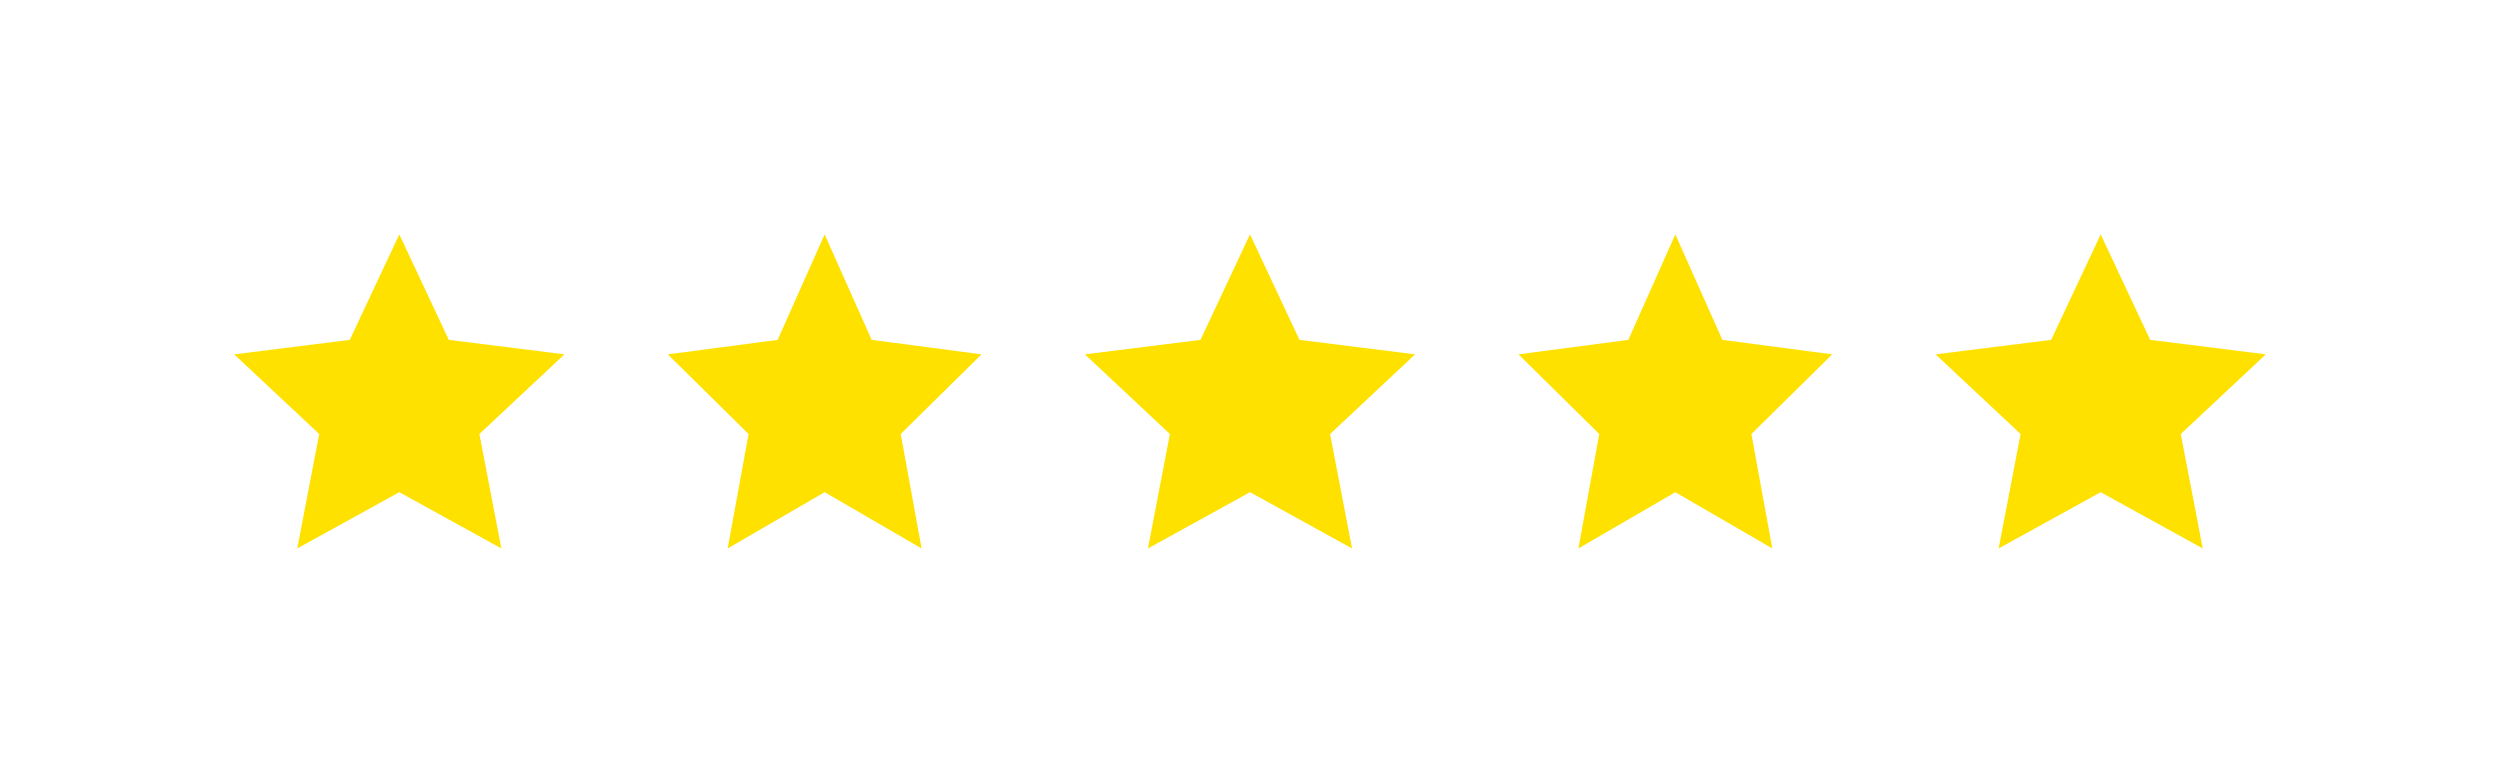
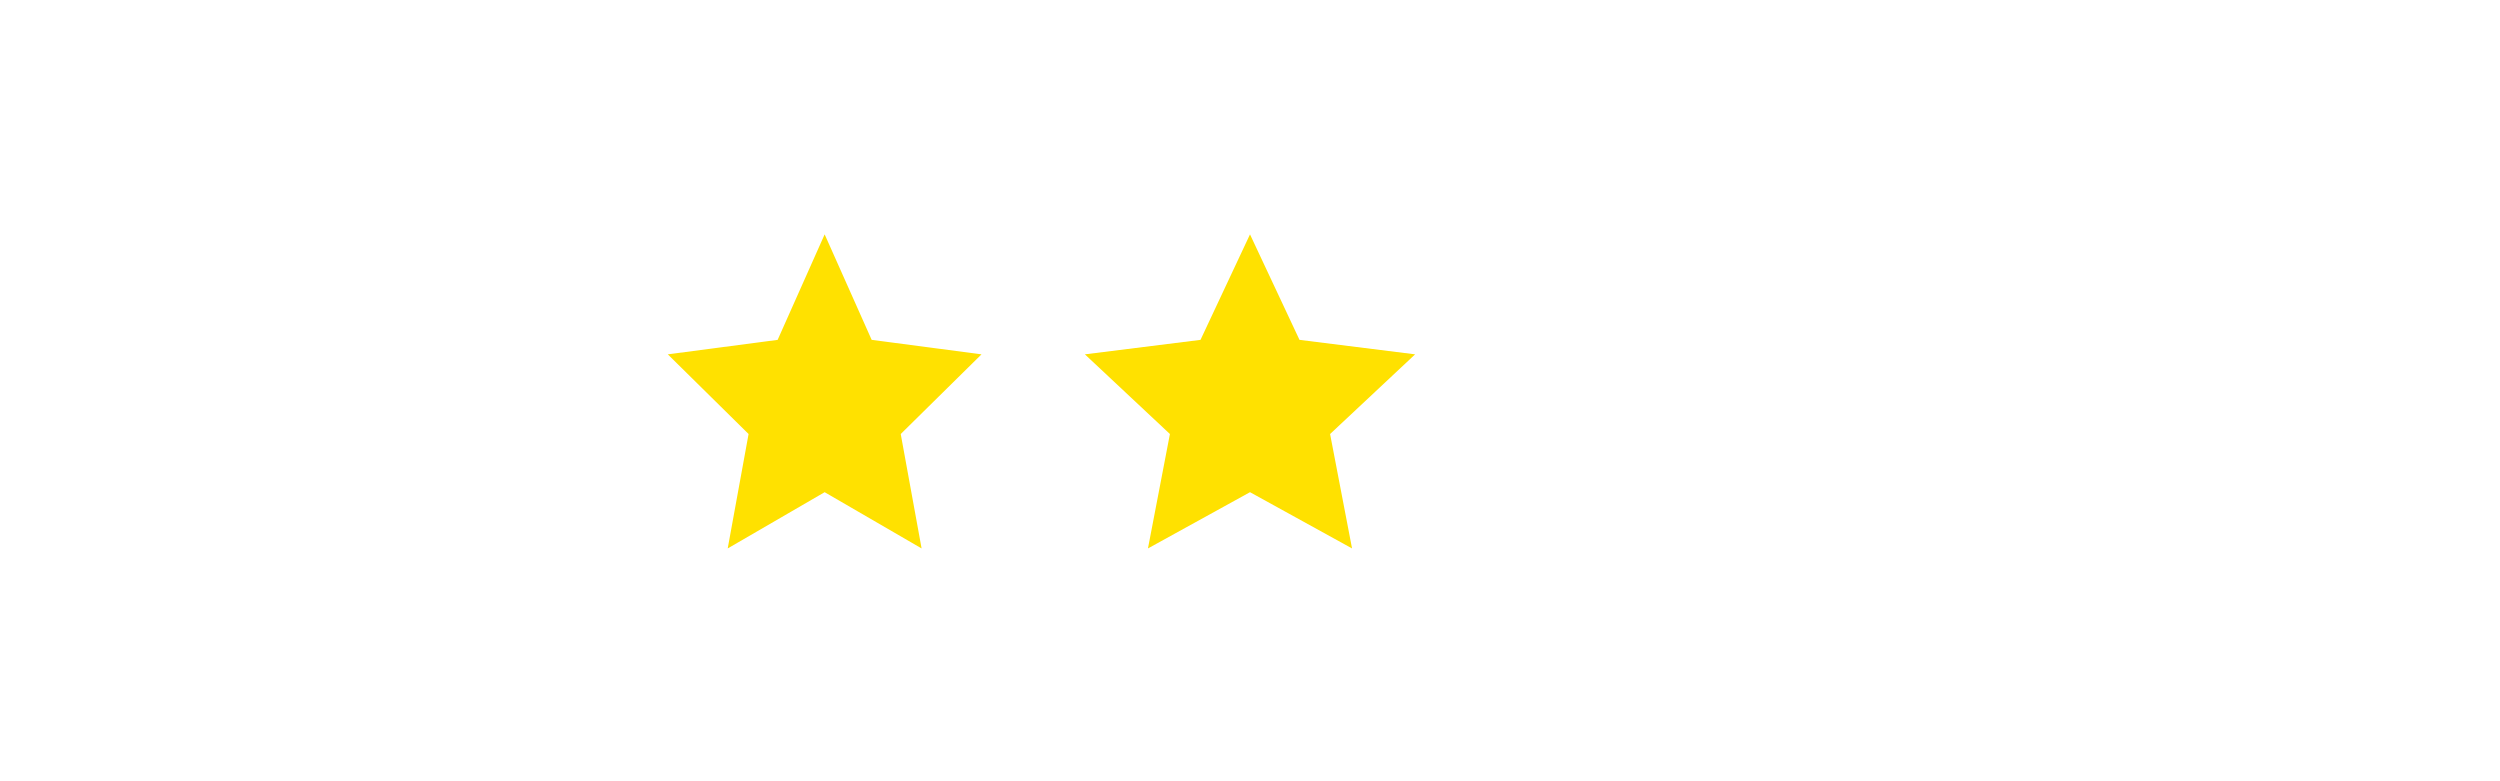
<svg xmlns="http://www.w3.org/2000/svg" width="144" height="45" viewBox="0 0 144 45" fill="none">
  <g filter="url(#filter0_d_5_96)">
-     <path d="M23 14.5L25.851 20.576L32.511 21.41L27.613 25.999L28.878 32.59L23 29.35L17.122 32.59L18.387 25.999L13.489 21.41L20.149 20.576L23 14.5Z" fill="#FFE100" />
-   </g>
+     </g>
  <g filter="url(#filter1_d_5_96)">
    <path d="M47.5 14.5L50.208 20.576L56.535 21.41L51.882 25.999L53.084 32.59L47.5 29.35L41.916 32.59L43.118 25.999L38.465 21.41L44.792 20.576L47.5 14.5Z" fill="#FFE100" />
  </g>
  <g filter="url(#filter2_d_5_96)">
    <path d="M72 14.5L74.851 20.576L81.511 21.41L76.613 25.999L77.878 32.59L72 29.35L66.122 32.59L67.387 25.999L62.489 21.41L69.149 20.576L72 14.5Z" fill="#FFE100" />
  </g>
  <g filter="url(#filter3_d_5_96)">
-     <path d="M96.5 14.5L99.208 20.576L105.535 21.41L100.882 25.999L102.084 32.59L96.5 29.35L90.916 32.59L92.118 25.999L87.465 21.41L93.792 20.576L96.5 14.5Z" fill="#FFE100" />
-   </g>
+     </g>
  <g filter="url(#filter4_d_5_96)">
-     <path d="M121 14.5L123.851 20.576L130.511 21.41L125.613 25.999L126.878 32.59L121 29.35L115.122 32.59L116.387 25.999L111.489 21.41L118.149 20.576L121 14.5Z" fill="#FFE100" />
-   </g>
+     </g>
  <defs>
    <filter id="filter0_d_5_96" x="0.189" y="0.2" width="45.621" height="44.69" filterUnits="userSpaceOnUse" color-interpolation-filters="sRGB">
      <feFlood flood-opacity="0" result="BackgroundImageFix" />
      <feColorMatrix in="SourceAlpha" type="matrix" values="0 0 0 0 0 0 0 0 0 0 0 0 0 0 0 0 0 0 127 0" result="hardAlpha" />
      <feOffset dy="-1" />
      <feGaussianBlur stdDeviation="6.65" />
      <feComposite in2="hardAlpha" operator="out" />
      <feColorMatrix type="matrix" values="0 0 0 0 1 0 0 0 0 0.891 0 0 0 0 0.073 0 0 0 0.8 0" />
      <feBlend mode="normal" in2="BackgroundImageFix" result="effect1_dropShadow_5_96" />
      <feBlend mode="normal" in="SourceGraphic" in2="effect1_dropShadow_5_96" result="shape" />
    </filter>
    <filter id="filter1_d_5_96" x="25.165" y="0.2" width="44.67" height="44.69" filterUnits="userSpaceOnUse" color-interpolation-filters="sRGB">
      <feFlood flood-opacity="0" result="BackgroundImageFix" />
      <feColorMatrix in="SourceAlpha" type="matrix" values="0 0 0 0 0 0 0 0 0 0 0 0 0 0 0 0 0 0 127 0" result="hardAlpha" />
      <feOffset dy="-1" />
      <feGaussianBlur stdDeviation="6.65" />
      <feComposite in2="hardAlpha" operator="out" />
      <feColorMatrix type="matrix" values="0 0 0 0 1 0 0 0 0 0.891 0 0 0 0 0.073 0 0 0 0.8 0" />
      <feBlend mode="normal" in2="BackgroundImageFix" result="effect1_dropShadow_5_96" />
      <feBlend mode="normal" in="SourceGraphic" in2="effect1_dropShadow_5_96" result="shape" />
    </filter>
    <filter id="filter2_d_5_96" x="49.189" y="0.2" width="45.621" height="44.69" filterUnits="userSpaceOnUse" color-interpolation-filters="sRGB">
      <feFlood flood-opacity="0" result="BackgroundImageFix" />
      <feColorMatrix in="SourceAlpha" type="matrix" values="0 0 0 0 0 0 0 0 0 0 0 0 0 0 0 0 0 0 127 0" result="hardAlpha" />
      <feOffset dy="-1" />
      <feGaussianBlur stdDeviation="6.65" />
      <feComposite in2="hardAlpha" operator="out" />
      <feColorMatrix type="matrix" values="0 0 0 0 1 0 0 0 0 0.891 0 0 0 0 0.073 0 0 0 0.8 0" />
      <feBlend mode="normal" in2="BackgroundImageFix" result="effect1_dropShadow_5_96" />
      <feBlend mode="normal" in="SourceGraphic" in2="effect1_dropShadow_5_96" result="shape" />
    </filter>
    <filter id="filter3_d_5_96" x="74.165" y="0.2" width="44.67" height="44.69" filterUnits="userSpaceOnUse" color-interpolation-filters="sRGB">
      <feFlood flood-opacity="0" result="BackgroundImageFix" />
      <feColorMatrix in="SourceAlpha" type="matrix" values="0 0 0 0 0 0 0 0 0 0 0 0 0 0 0 0 0 0 127 0" result="hardAlpha" />
      <feOffset dy="-1" />
      <feGaussianBlur stdDeviation="6.65" />
      <feComposite in2="hardAlpha" operator="out" />
      <feColorMatrix type="matrix" values="0 0 0 0 1 0 0 0 0 0.891 0 0 0 0 0.073 0 0 0 0.8 0" />
      <feBlend mode="normal" in2="BackgroundImageFix" result="effect1_dropShadow_5_96" />
      <feBlend mode="normal" in="SourceGraphic" in2="effect1_dropShadow_5_96" result="shape" />
    </filter>
    <filter id="filter4_d_5_96" x="98.189" y="0.2" width="45.621" height="44.69" filterUnits="userSpaceOnUse" color-interpolation-filters="sRGB">
      <feFlood flood-opacity="0" result="BackgroundImageFix" />
      <feColorMatrix in="SourceAlpha" type="matrix" values="0 0 0 0 0 0 0 0 0 0 0 0 0 0 0 0 0 0 127 0" result="hardAlpha" />
      <feOffset dy="-1" />
      <feGaussianBlur stdDeviation="6.65" />
      <feComposite in2="hardAlpha" operator="out" />
      <feColorMatrix type="matrix" values="0 0 0 0 1 0 0 0 0 0.891 0 0 0 0 0.073 0 0 0 0.8 0" />
      <feBlend mode="normal" in2="BackgroundImageFix" result="effect1_dropShadow_5_96" />
      <feBlend mode="normal" in="SourceGraphic" in2="effect1_dropShadow_5_96" result="shape" />
    </filter>
  </defs>
</svg>